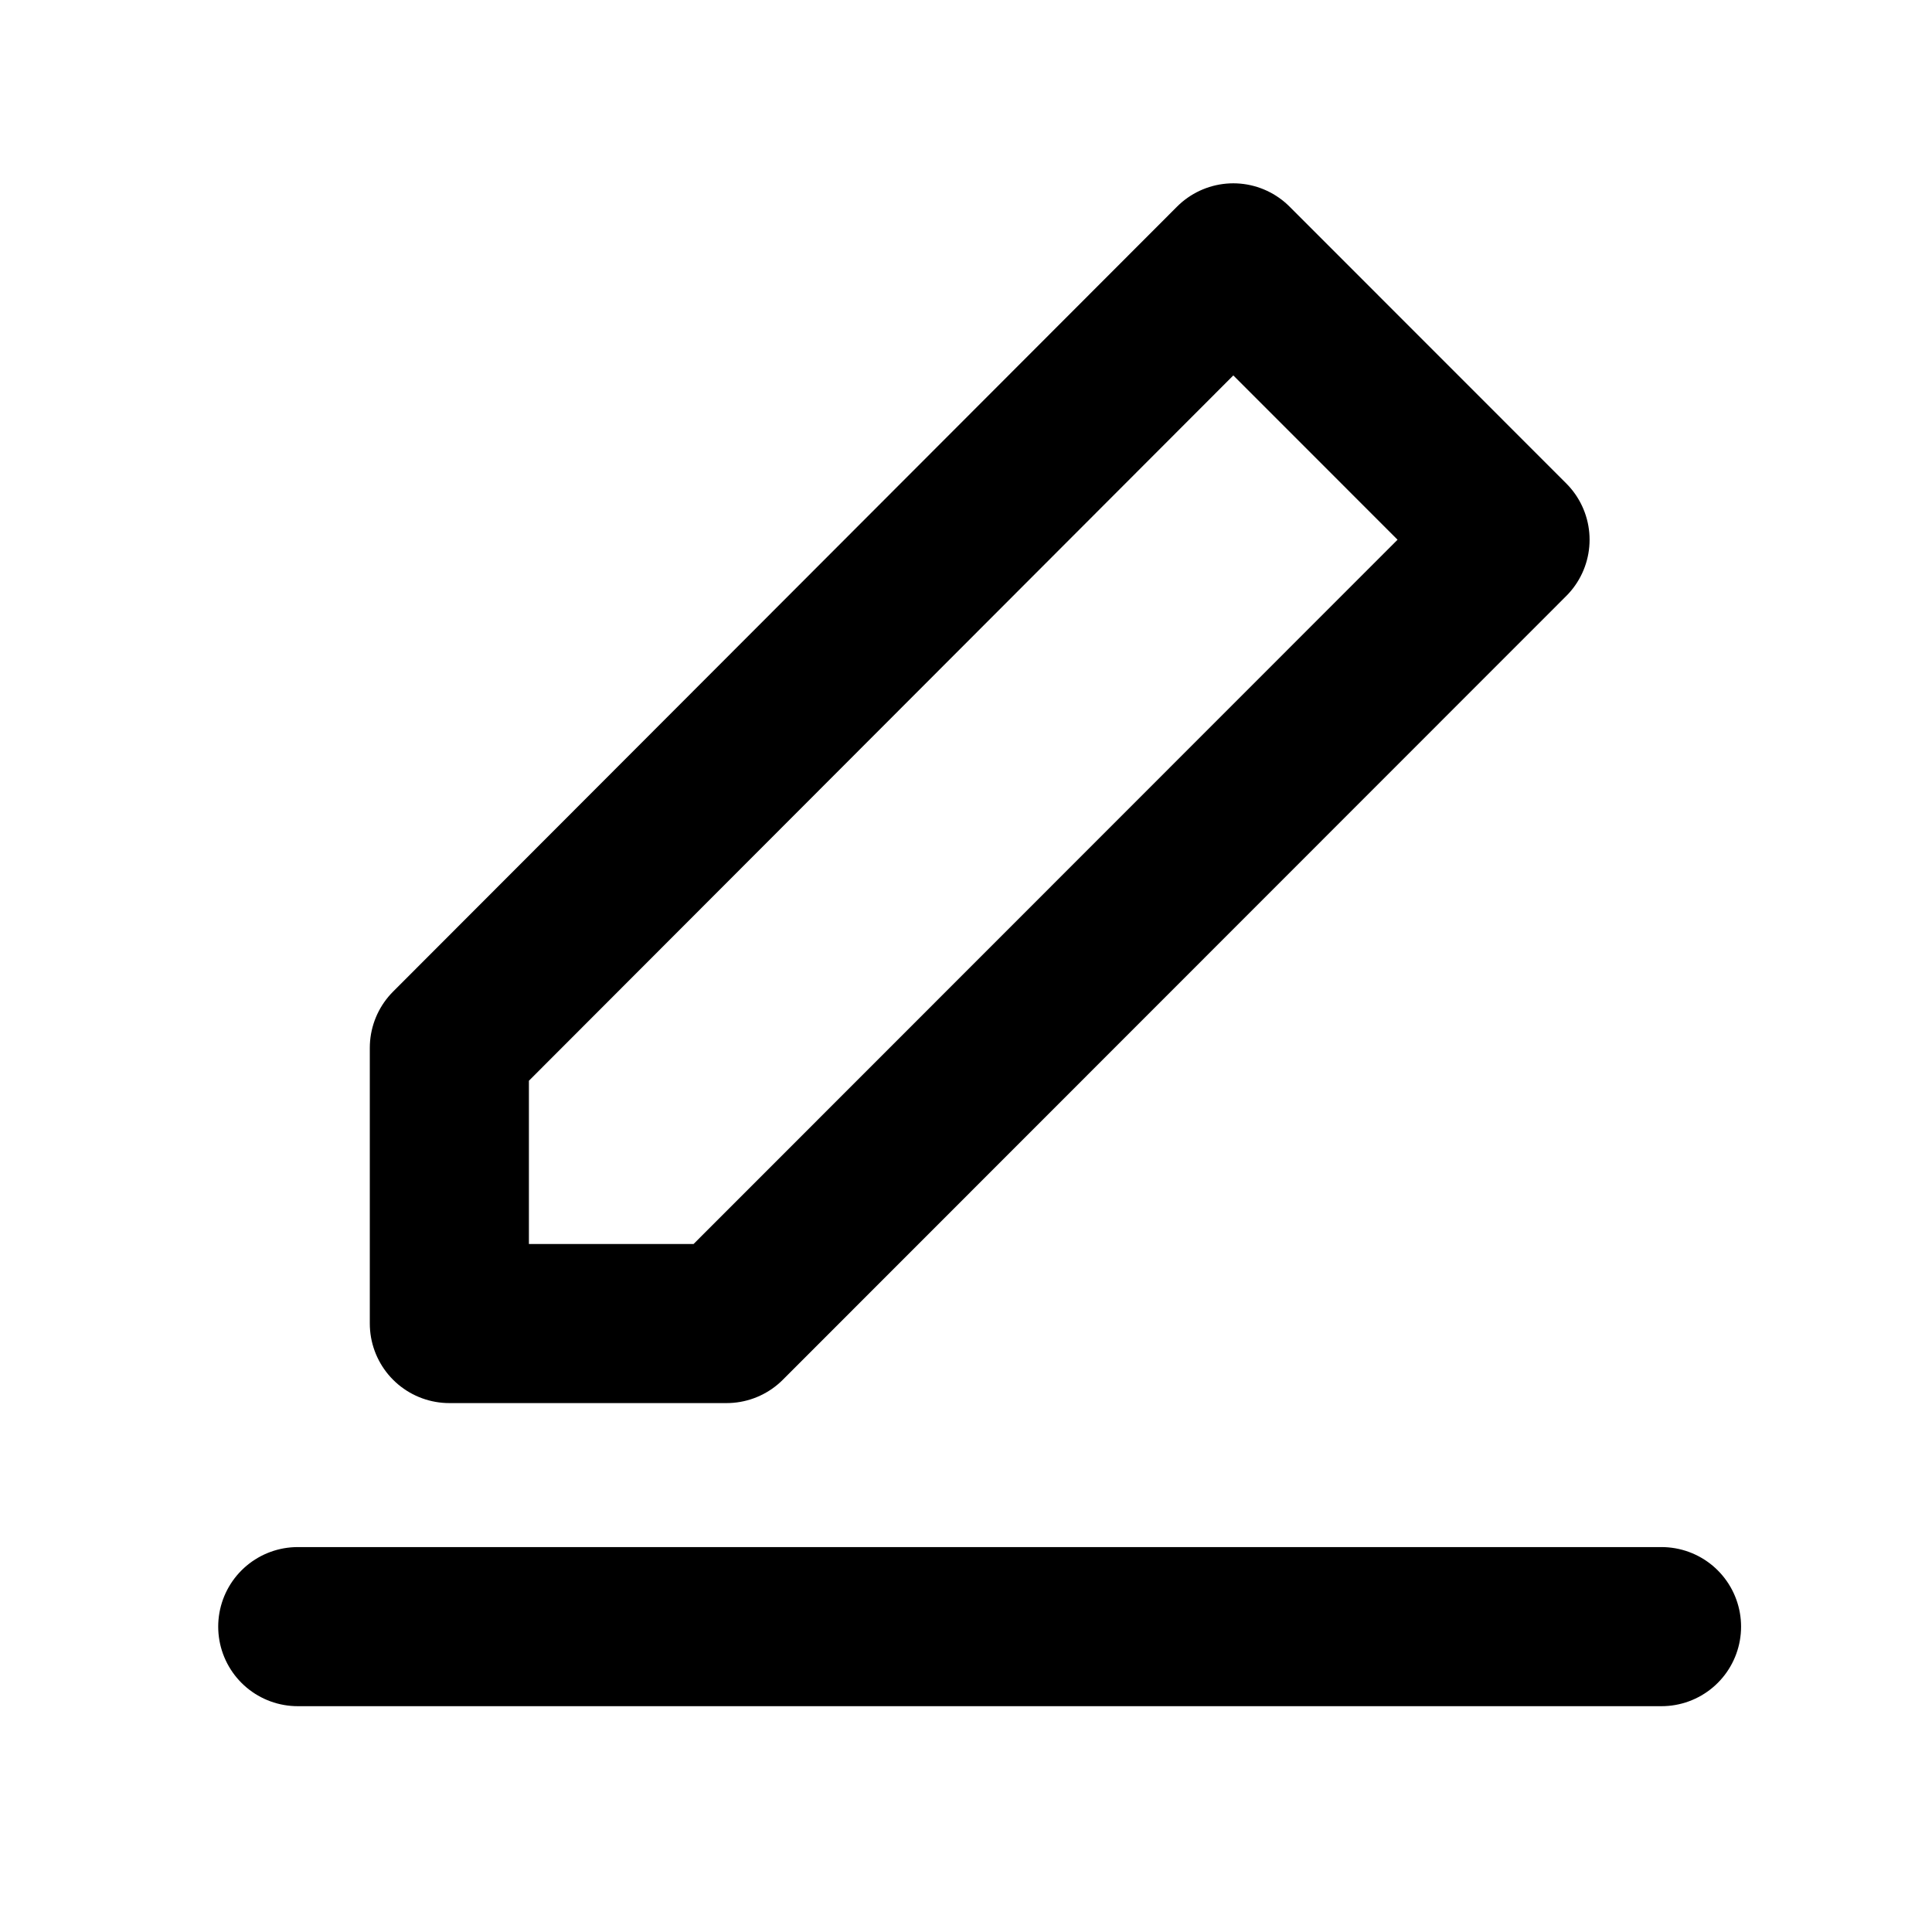
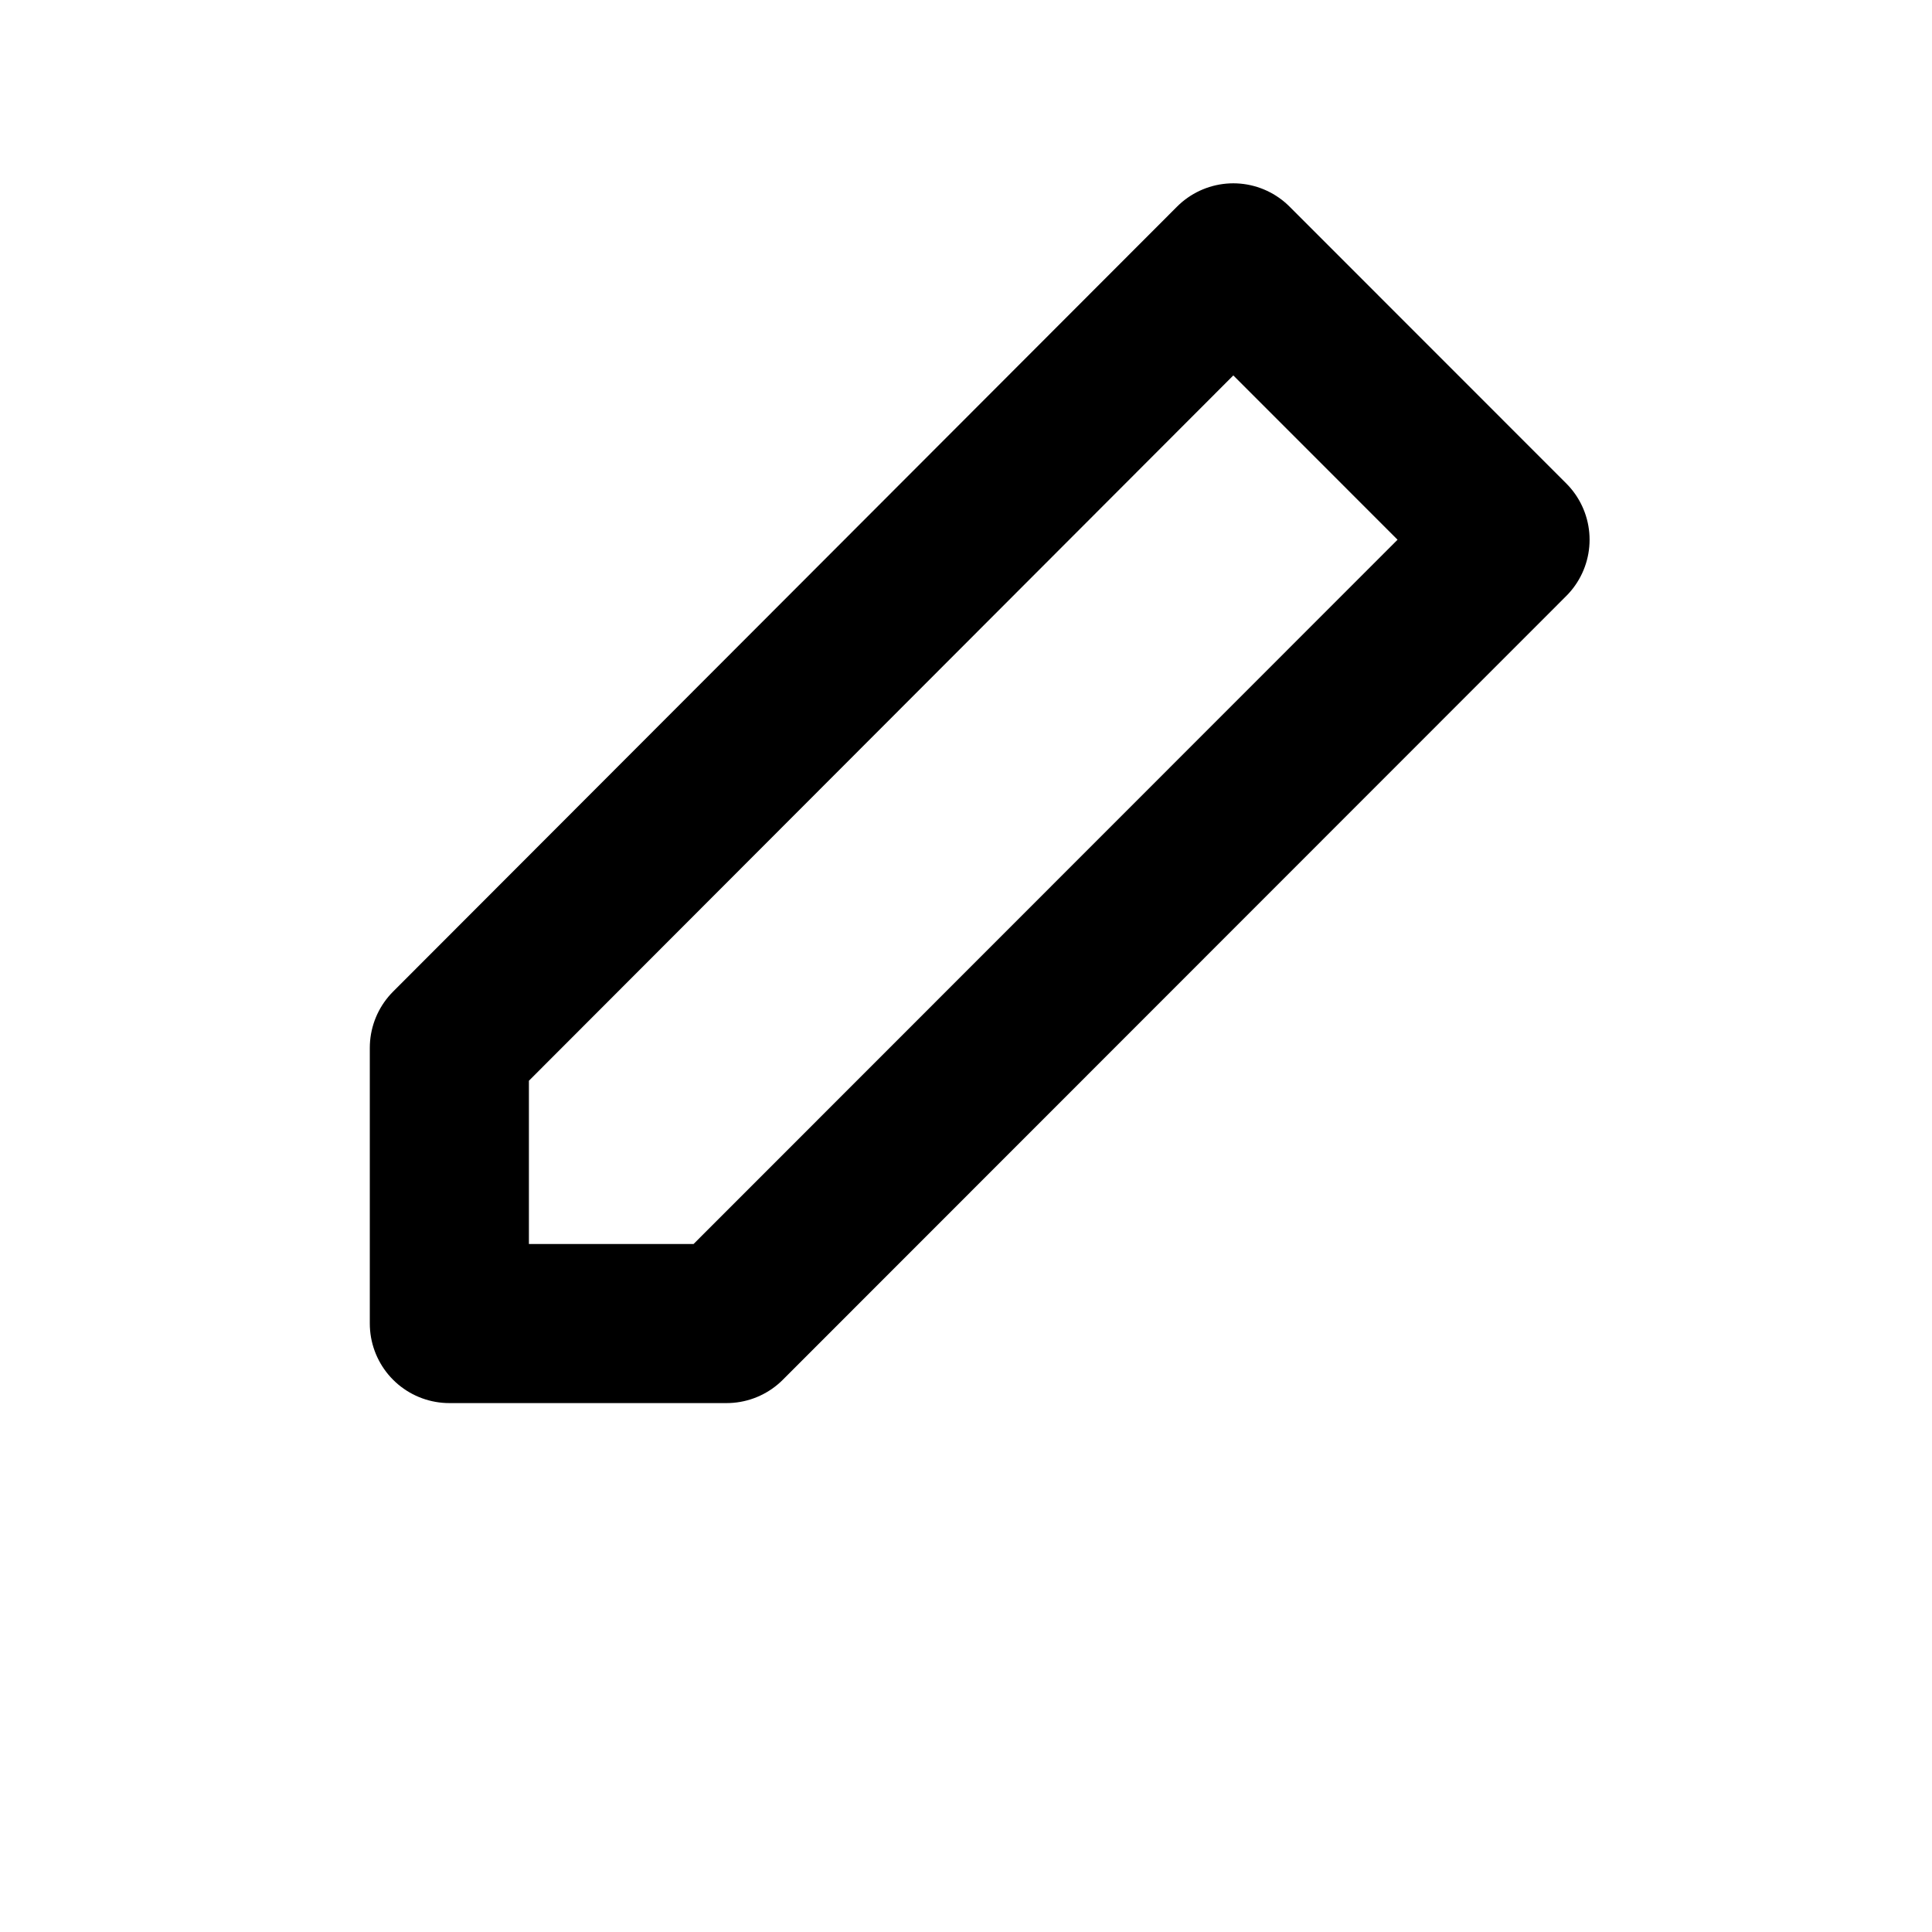
<svg xmlns="http://www.w3.org/2000/svg" width="17" height="17" viewBox="0 0 17 17" fill="none">
-   <path d="M2.62 14.313H14.62" stroke="black" stroke-width="1.4" stroke-linecap="round" stroke-linejoin="round" />
  <path d="M3.954 9.22V11.646H6.393L13.287 4.749L10.852 2.313L3.954 9.22Z" stroke="black" stroke-width="1.4" stroke-linejoin="round" />
</svg>